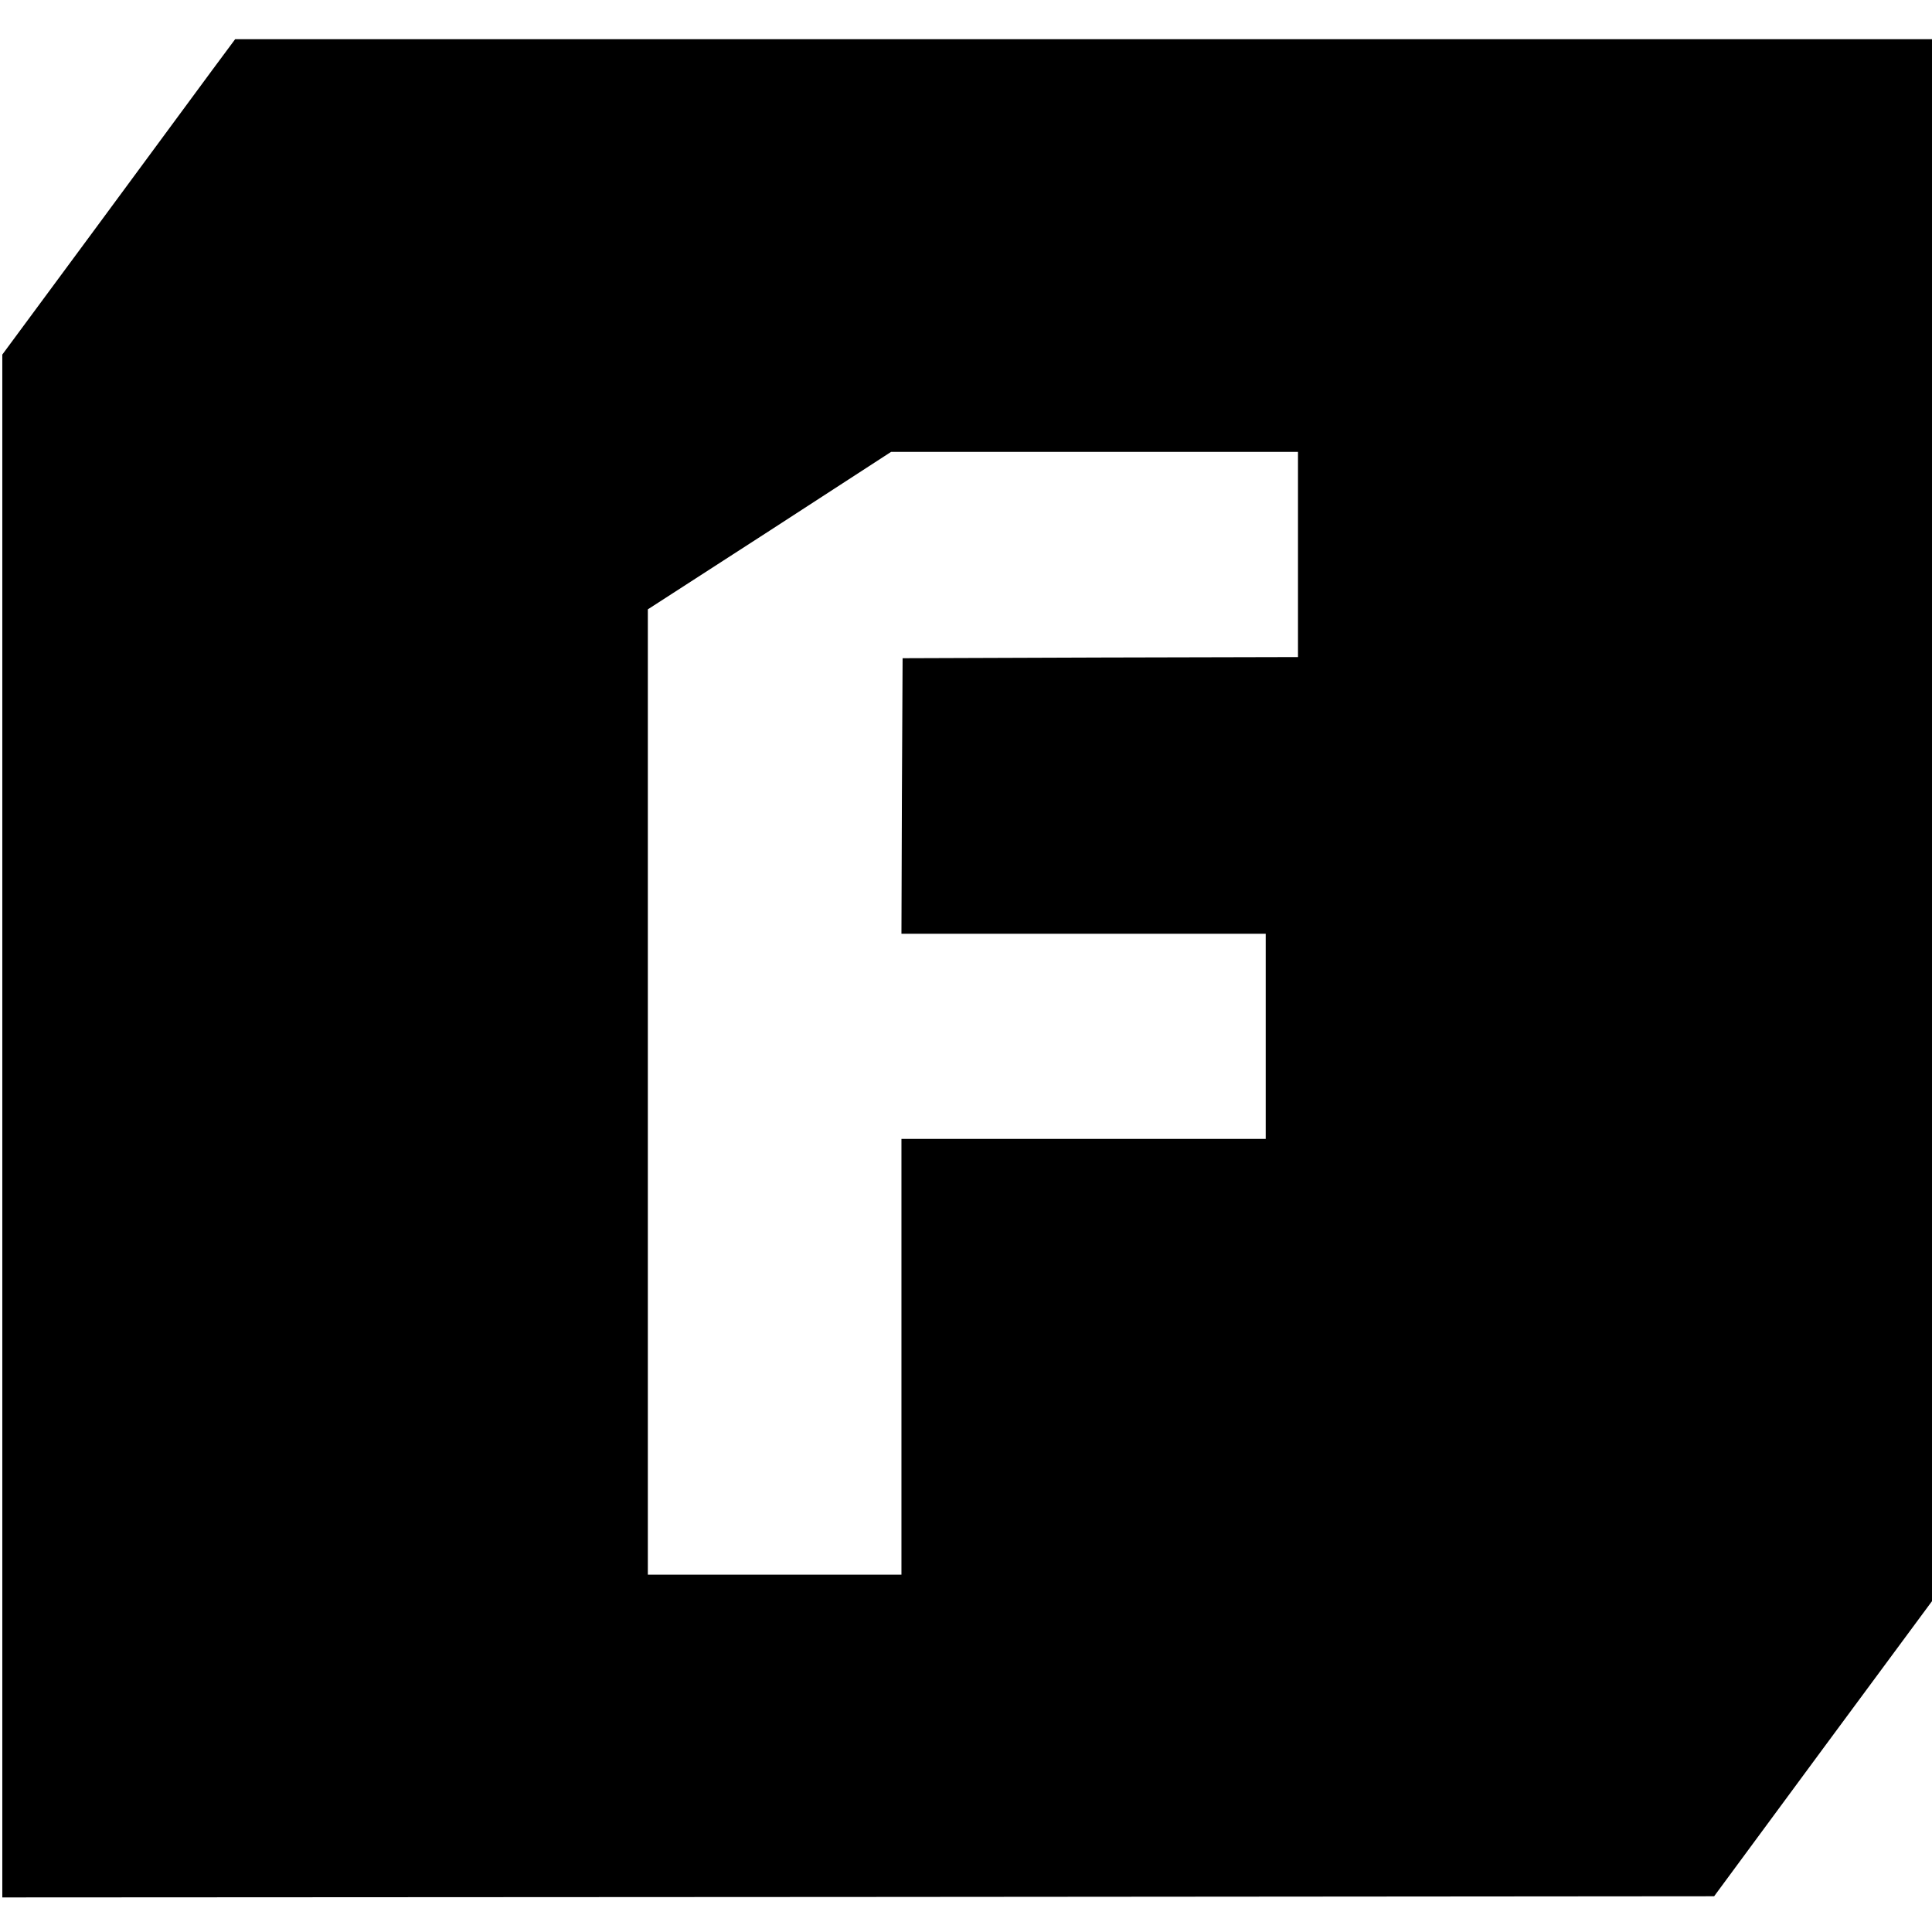
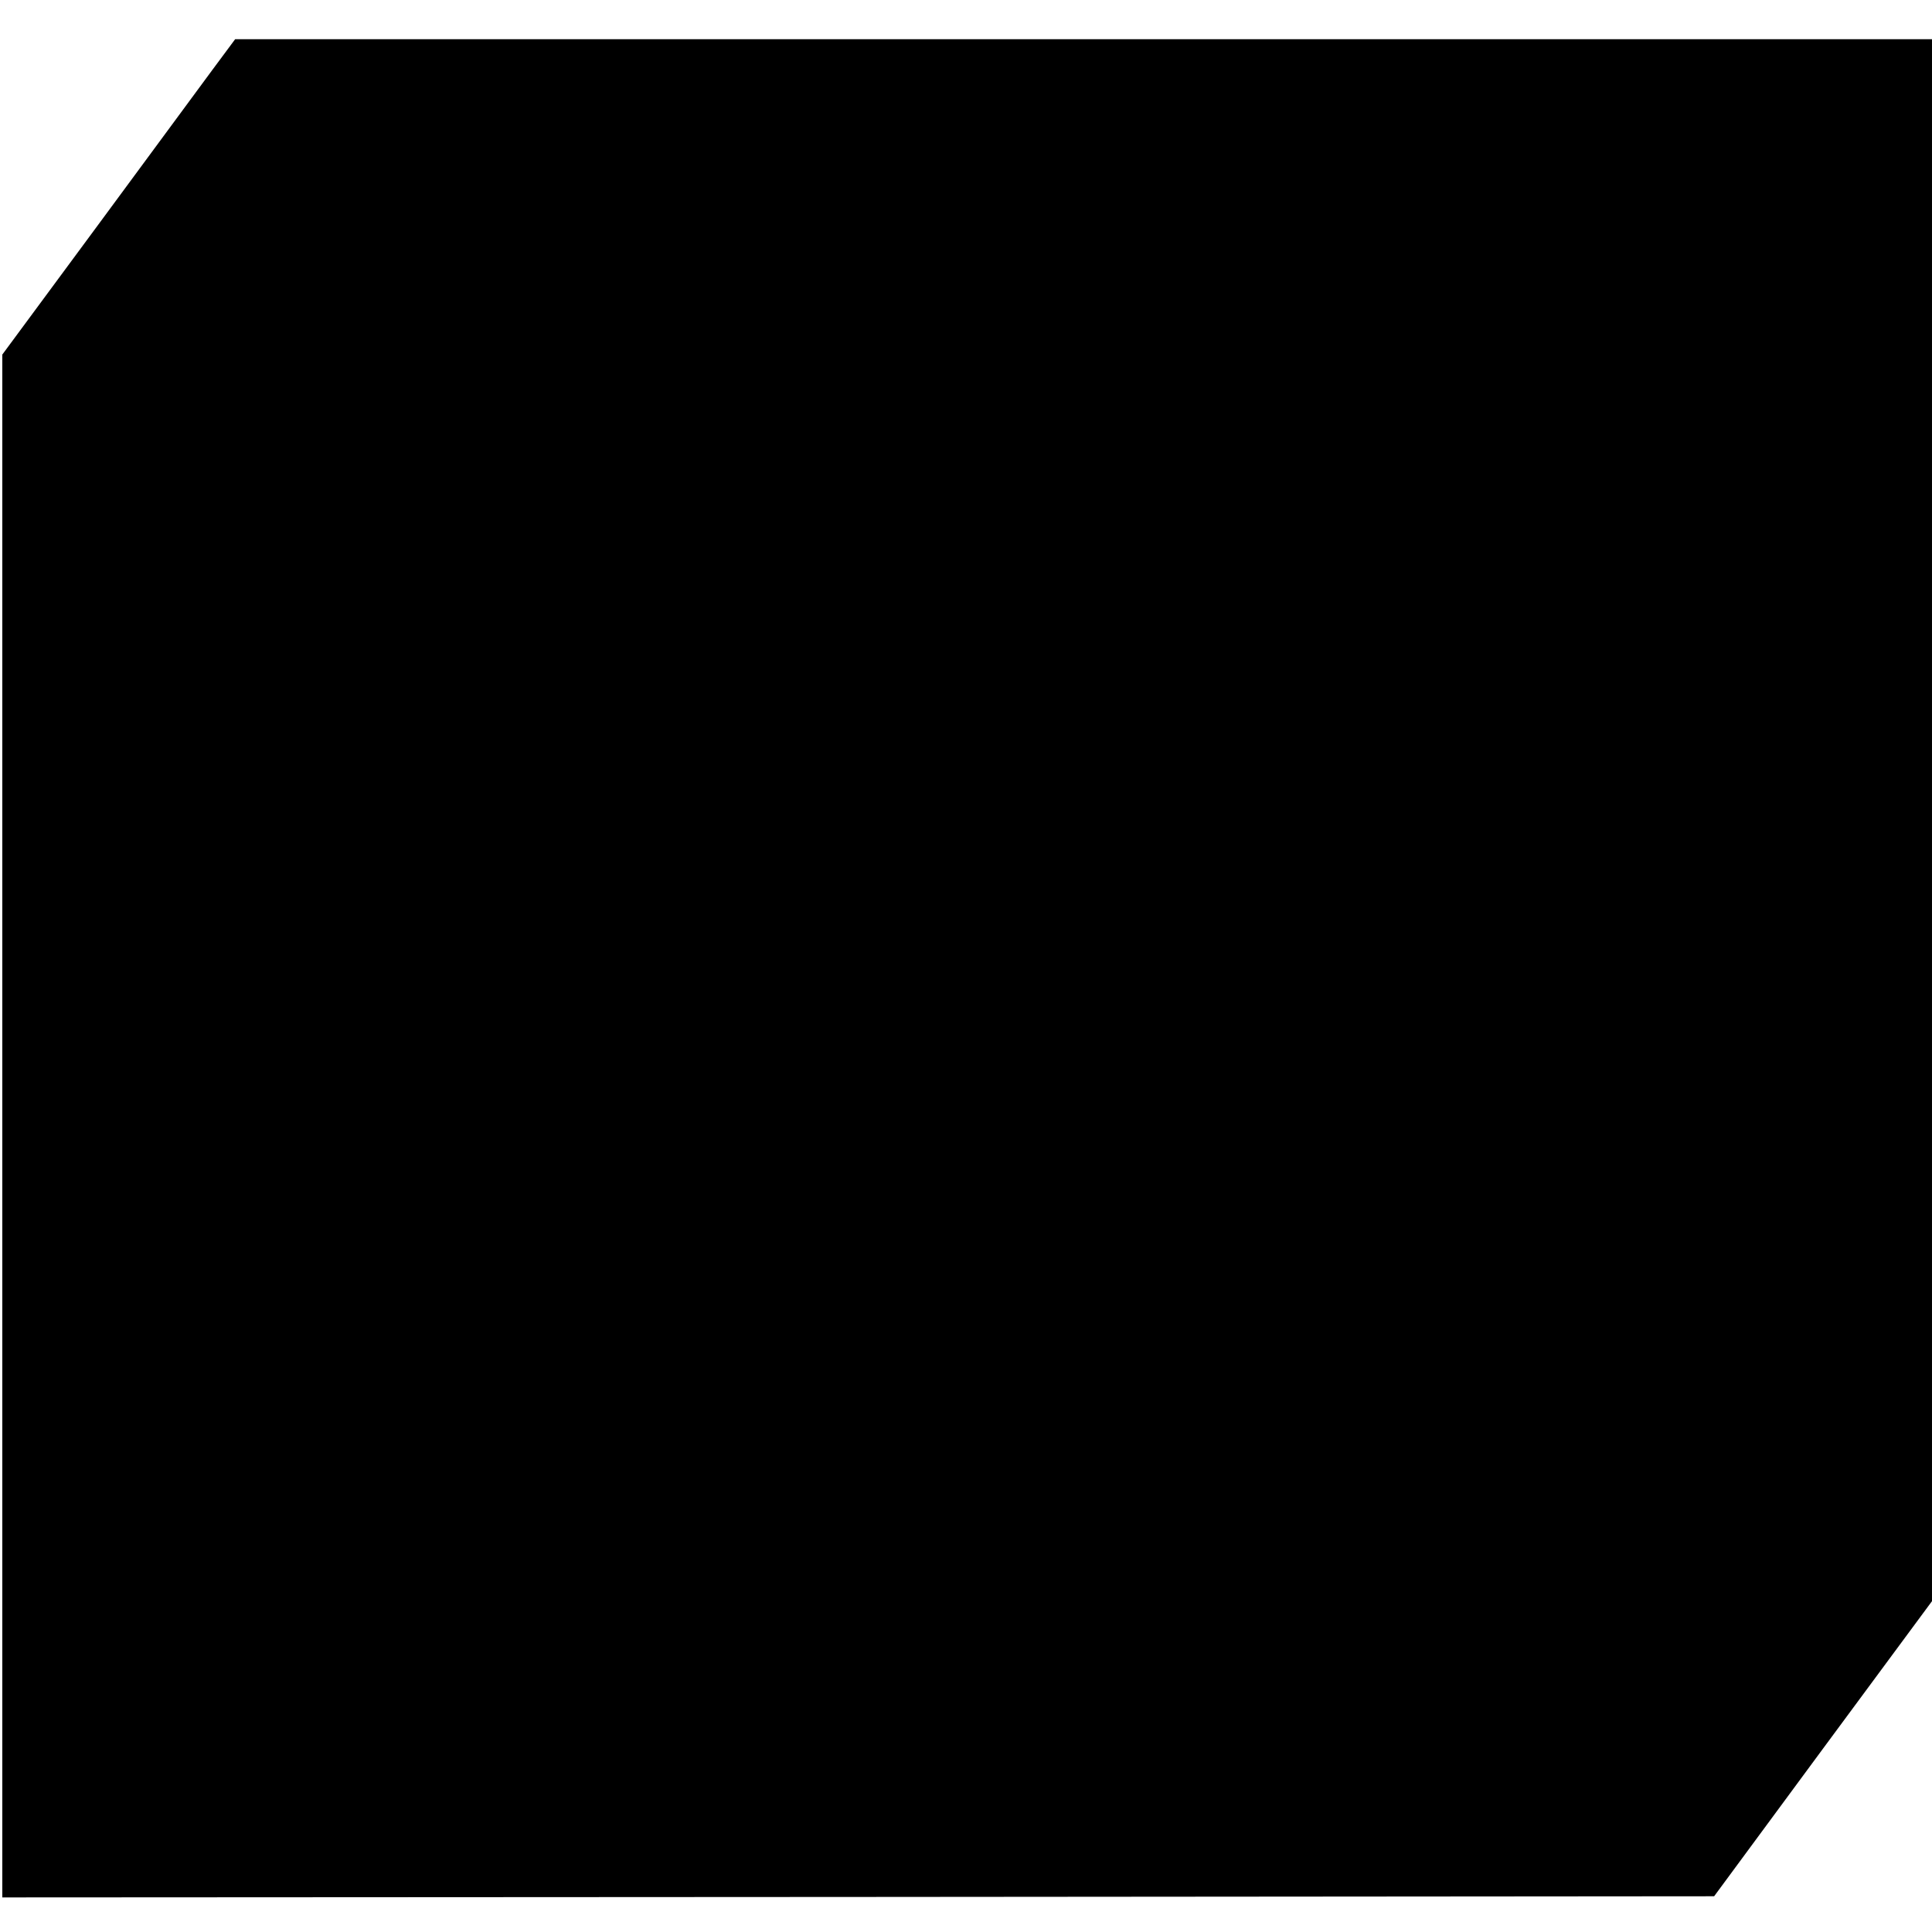
<svg xmlns="http://www.w3.org/2000/svg" version="1.0" width="838pt" height="838pt" viewBox="0 0 838 838" preserveAspectRatio="xMidYMid meet">
  <g transform="translate(0,838) scale(0.1,-0.1)" fill="#000000" stroke="none">
-     <path d="M922 8078 c-54 -73 -281 -381 -505 -685 l-407 -551 0 -3346 0 -3346 3712 2 3713 3 472 640 473 640 0 3388 0 3387 -3680 0 -3680 0 -98 -132z m4708 -2103 l0 -445 -857 -2 -858 -3 -3 -597 -2 -598 790 0 790 0 0 -445 0 -445 -790 0 -790 0 0 -945 0 -945 -550 0 -550 0 0 2093 0 2094 528 341 527 342 883 0 882 0 0 -445z" />
+     <path d="M922 8078 c-54 -73 -281 -381 -505 -685 l-407 -551 0 -3346 0 -3346 3712 2 3713 3 472 640 473 640 0 3388 0 3387 -3680 0 -3680 0 -98 -132z m4708 -2103 z" />
  </g>
</svg>